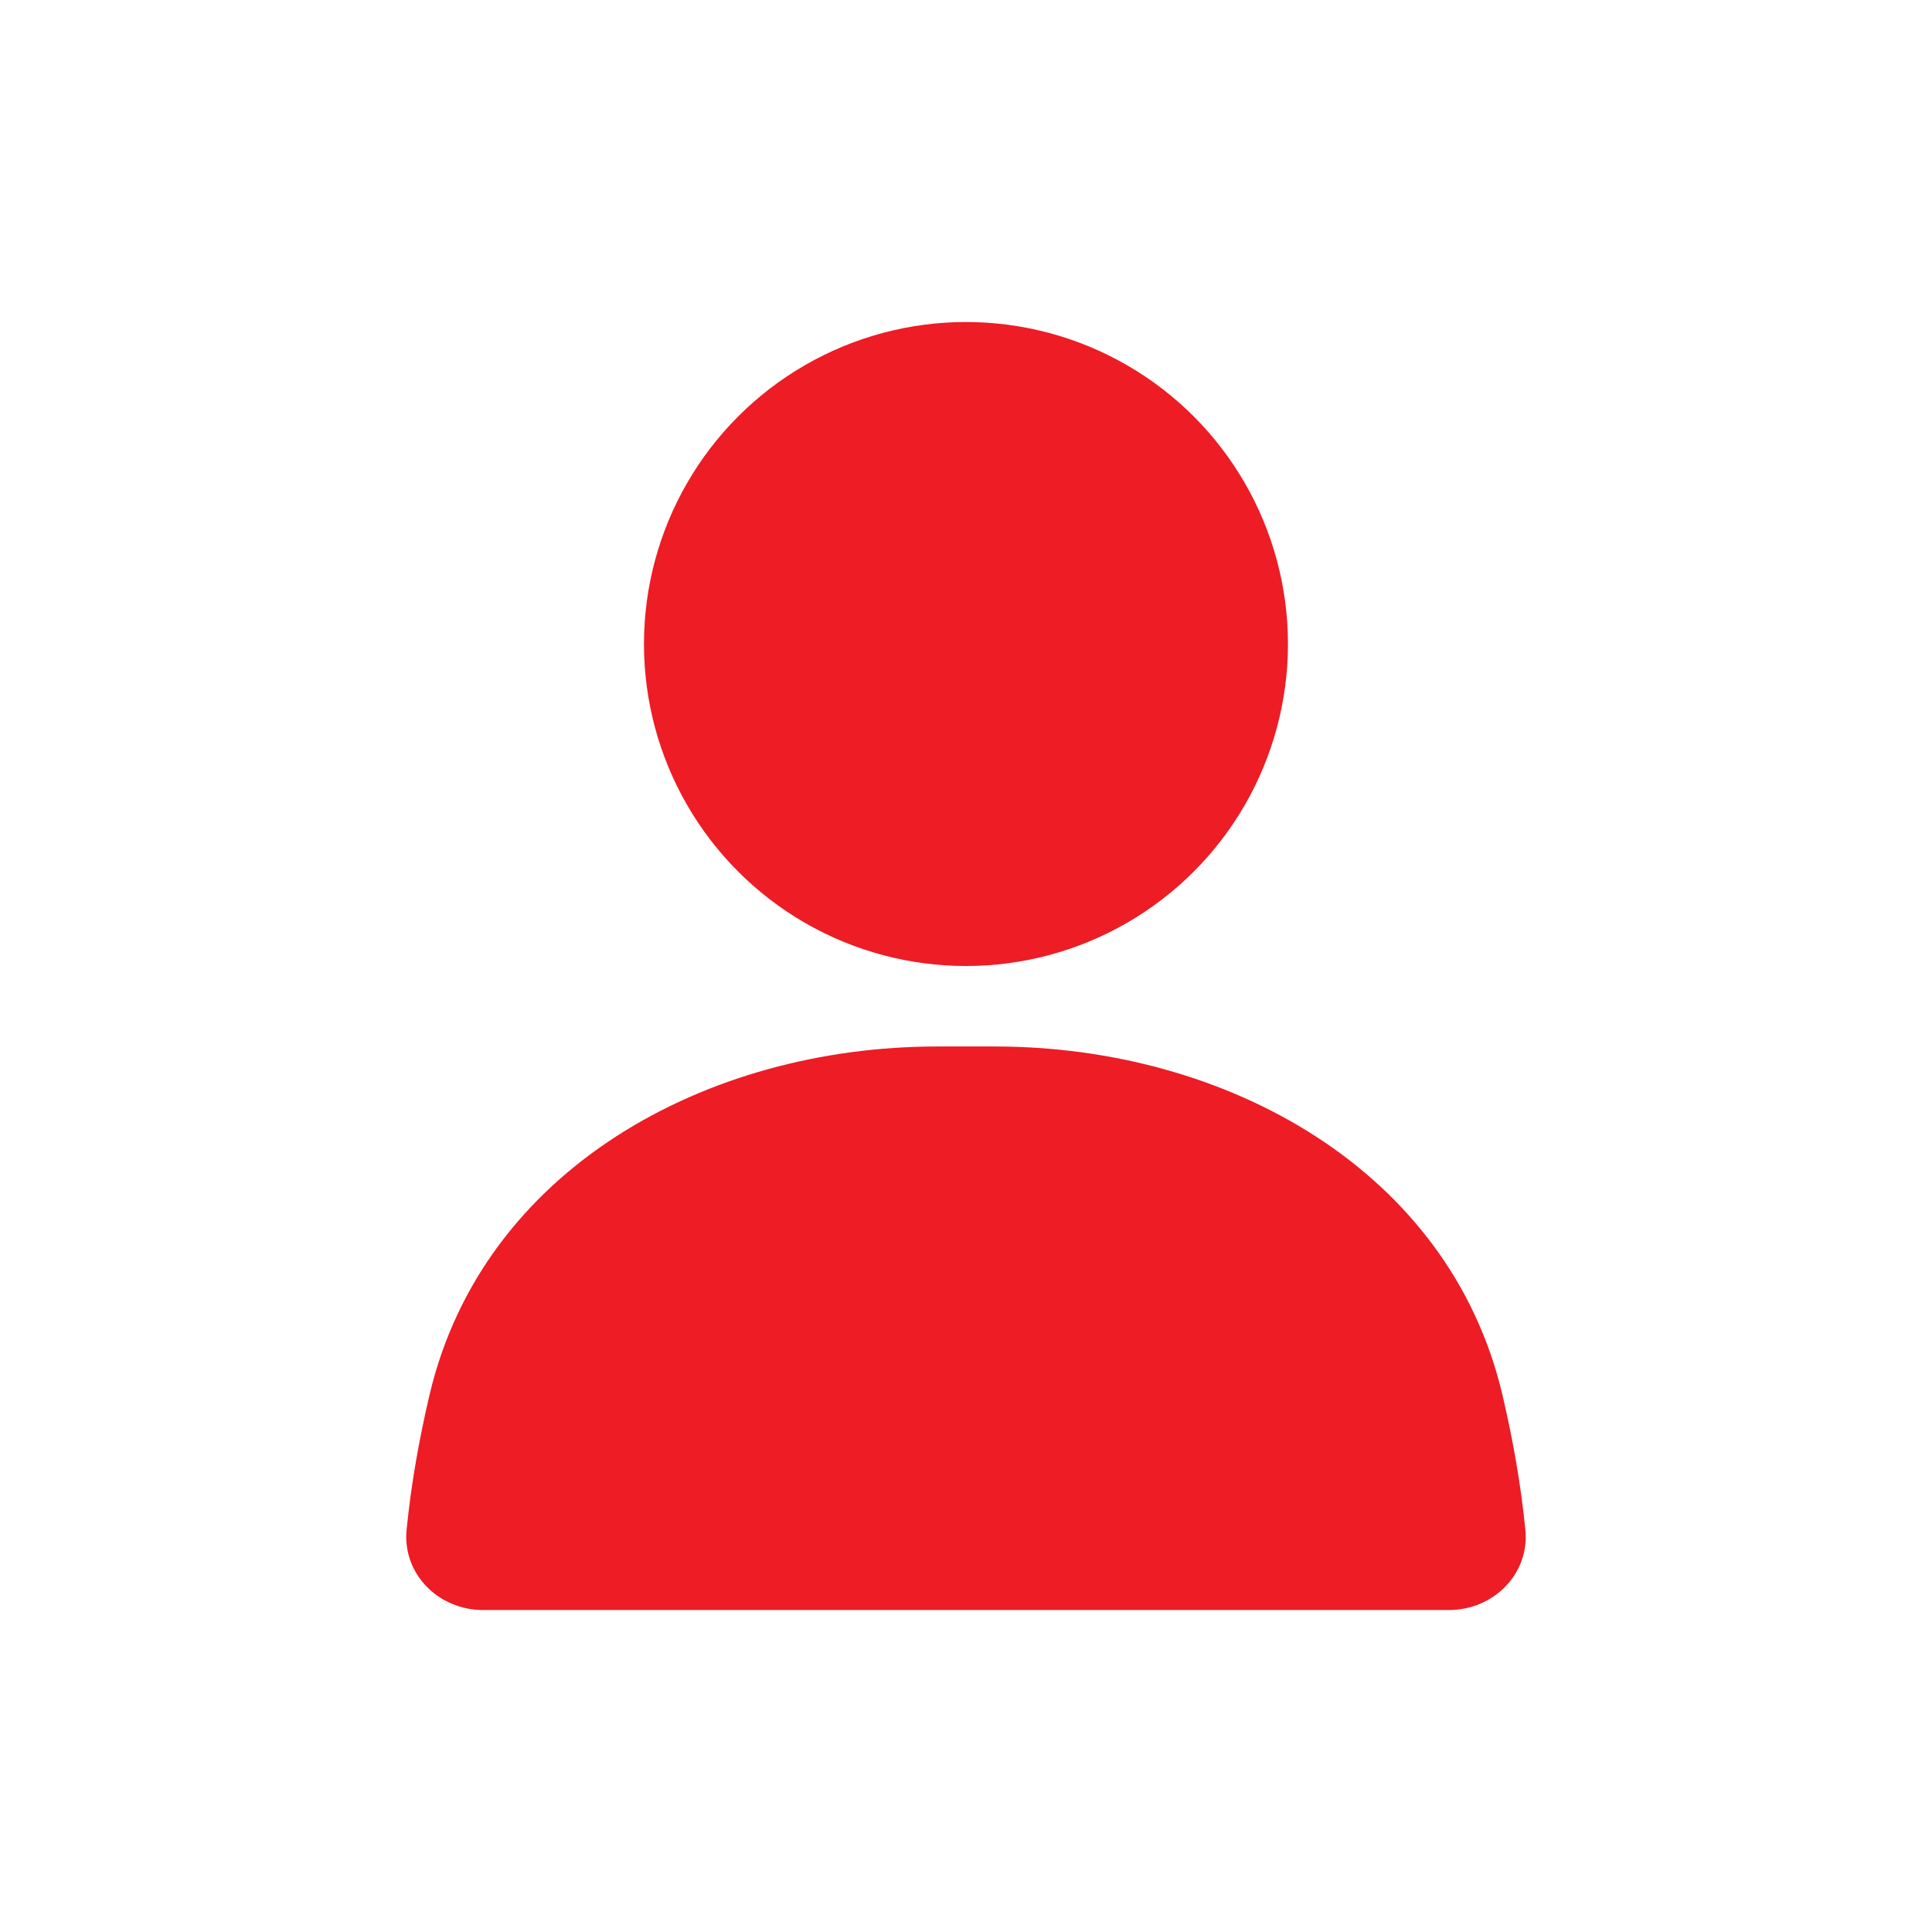
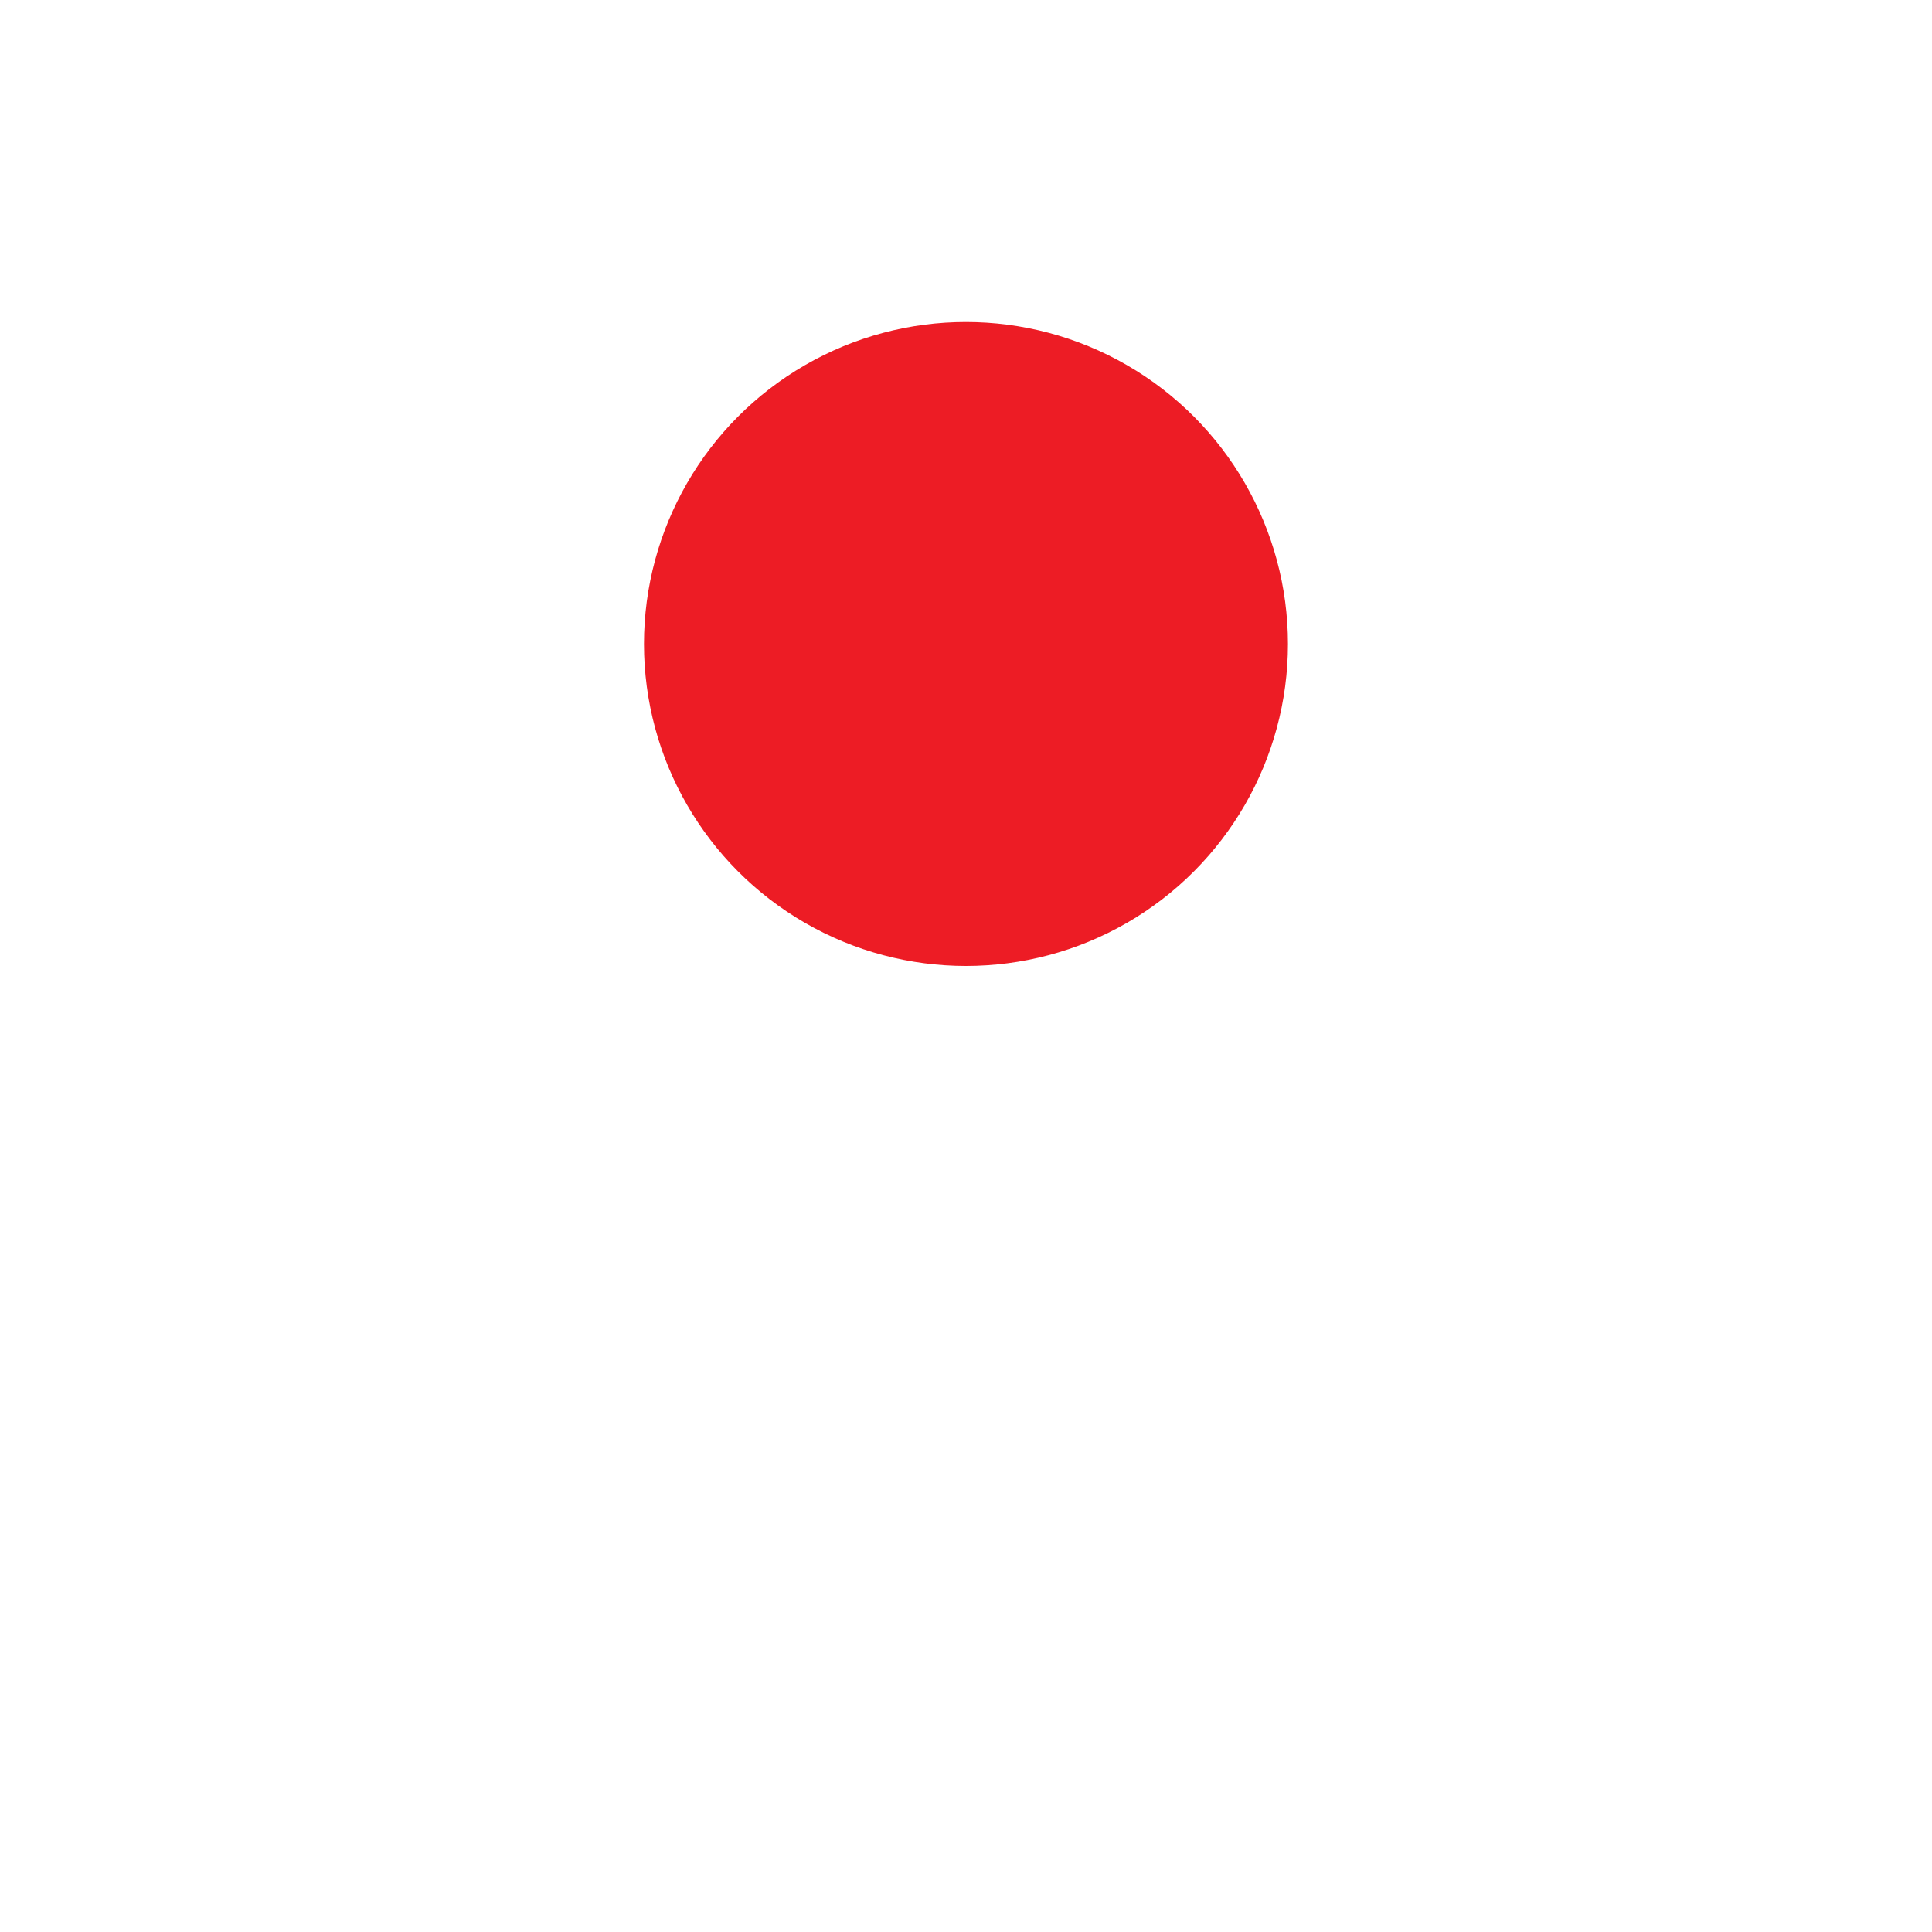
<svg xmlns="http://www.w3.org/2000/svg" width="50" height="50" viewBox="0 0 50 50" fill="none">
  <circle cx="24.999" cy="16.667" r="8.333" fill="#ED1C25" />
-   <path d="M11.12 36.084C12.497 30.264 18.274 27.083 24.255 27.083H25.744C31.725 27.083 37.502 30.264 38.879 36.084C39.145 37.211 39.357 38.389 39.476 39.587C39.59 40.732 38.65 41.667 37.499 41.667H12.499C11.349 41.667 10.409 40.732 10.523 39.587C10.642 38.389 10.854 37.211 11.12 36.084Z" fill="#ED1C25" />
</svg>